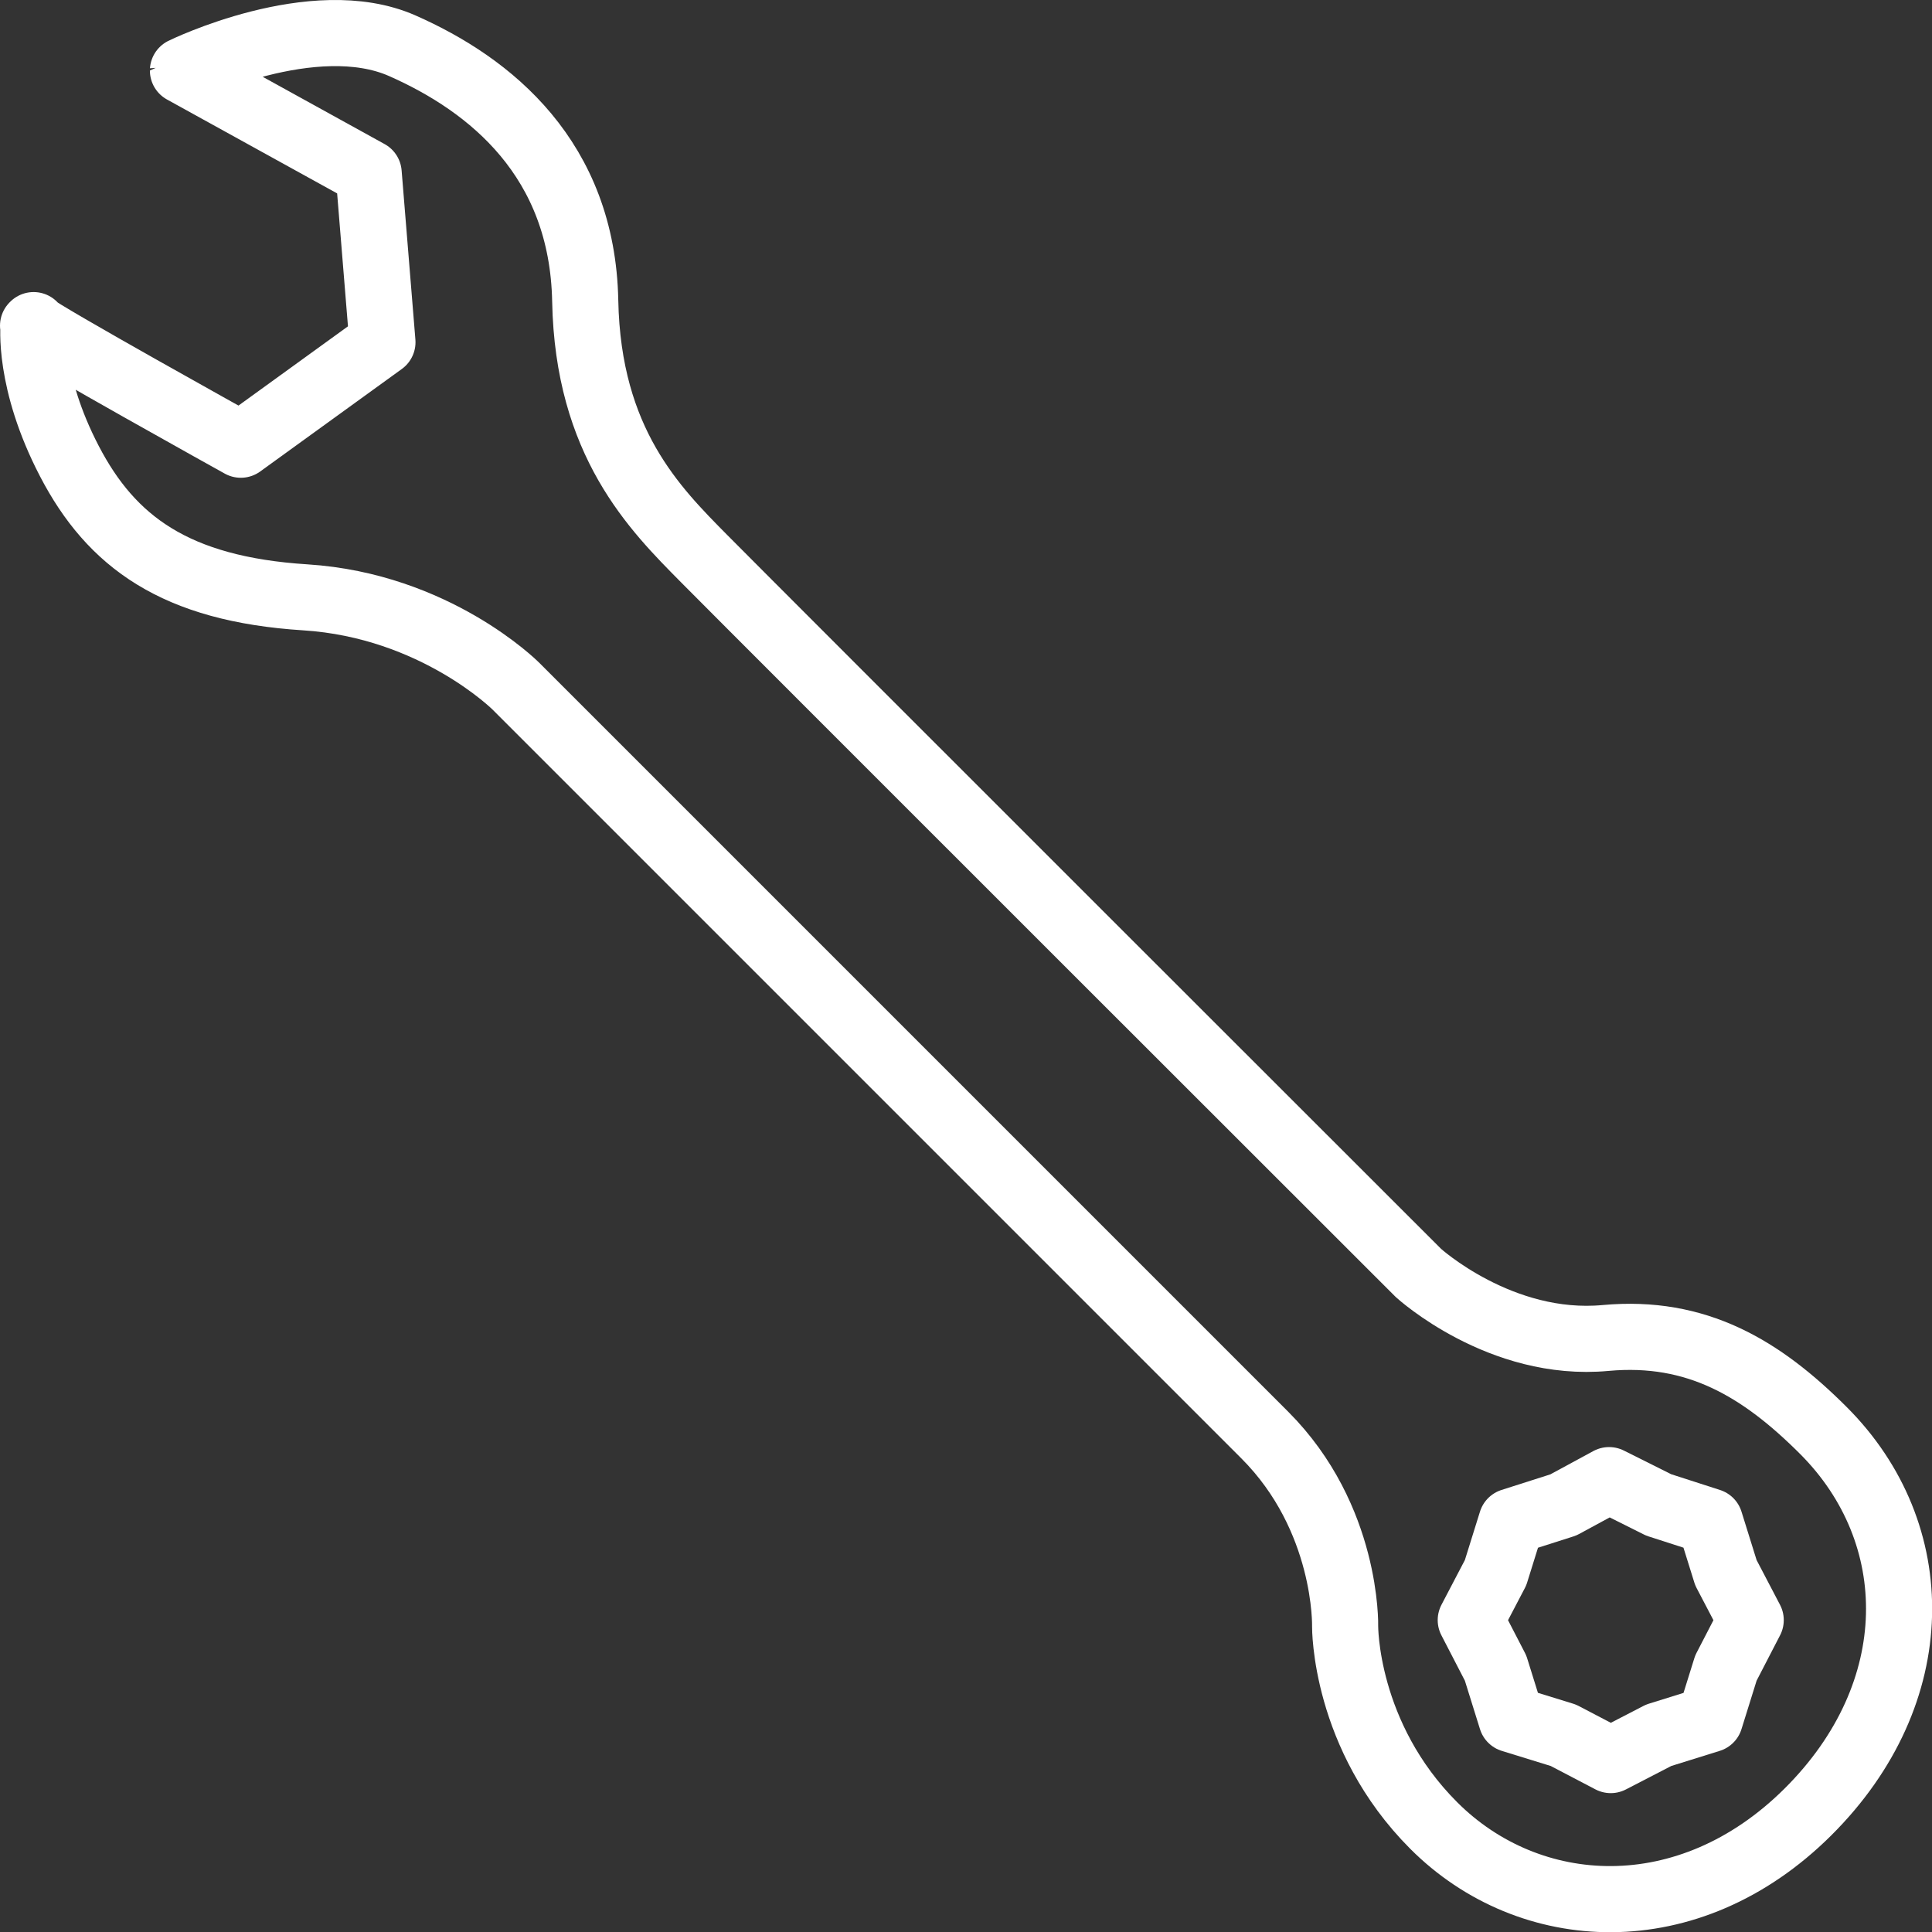
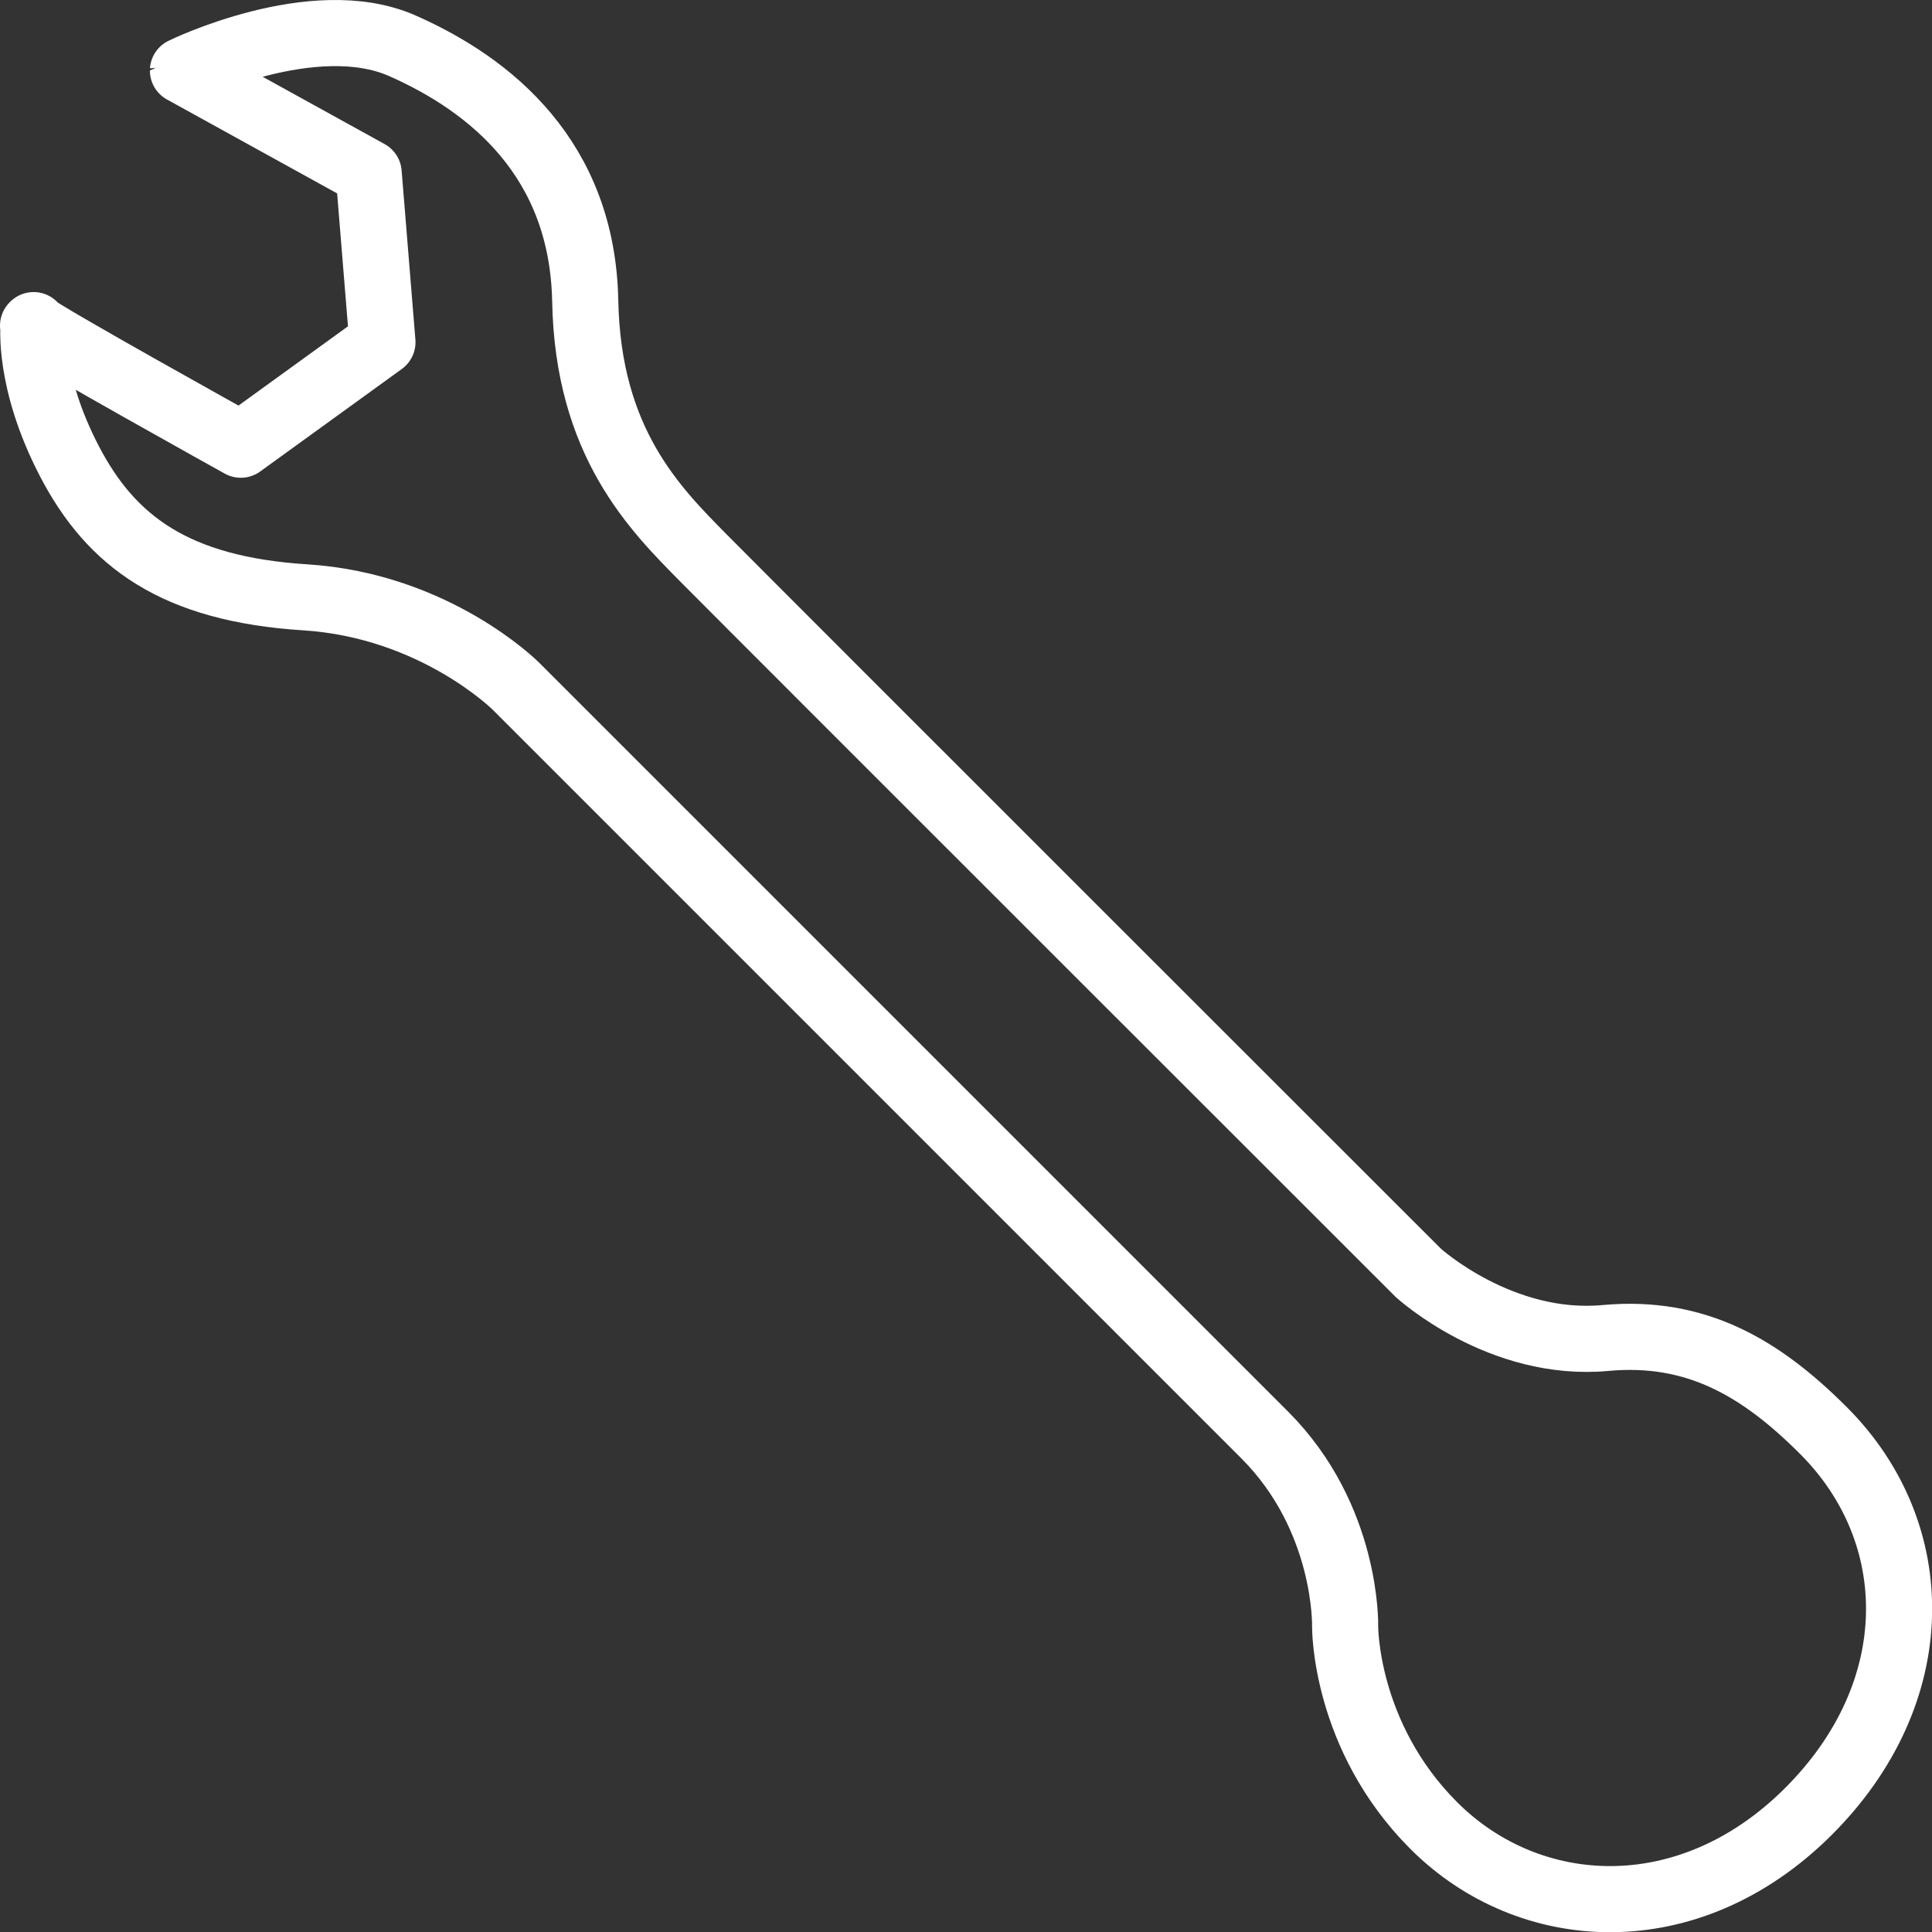
<svg xmlns="http://www.w3.org/2000/svg" id="_レイヤー_2" viewBox="0 0 35.06 35.06">
  <rect x="0" y="0" width="35.06" height="35.06" fill="#333333" stroke="none" />
  <defs>
    <style>.cls-1{fill:none;stroke:#fff;stroke-linecap:round;stroke-linejoin:round;stroke-width:1.2px;}</style>
  </defs>
  <g id="_レイヤー_2-2">
    <path class="cls-1" d="m.6,5.91c.15.15,3.77,2.16,3.77,2.16l2.57-1.86-.25-3.07-3.37-1.86S5.69.12,7.3.83s3.27,2.06,3.32,4.63,1.26,3.77,2.16,4.68,12.96,12.96,12.96,12.96c0,0,1.49,1.36,3.4,1.18,1.65-.15,2.82.55,3.95,1.68,1.86,1.86,1.89,4.76-.28,6.92s-5.06,1.98-6.79.25c-1.63-1.63-1.61-3.62-1.61-3.62,0,0,.05-1.96-1.46-3.47l-13.59-13.59s-1.46-1.46-3.82-1.61-3.52-1.01-4.28-2.47-.65-2.47-.65-2.47Z" />
-     <polygon class="cls-1" points="28.37 27.31 27.43 27.61 27.14 28.54 26.69 29.4 27.14 30.27 27.43 31.2 28.37 31.49 29.23 31.94 30.1 31.49 31.03 31.2 31.32 30.27 31.77 29.4 31.32 28.54 31.03 27.61 30.1 27.31 29.2 26.86 28.37 27.31" />
  </g>
</svg>